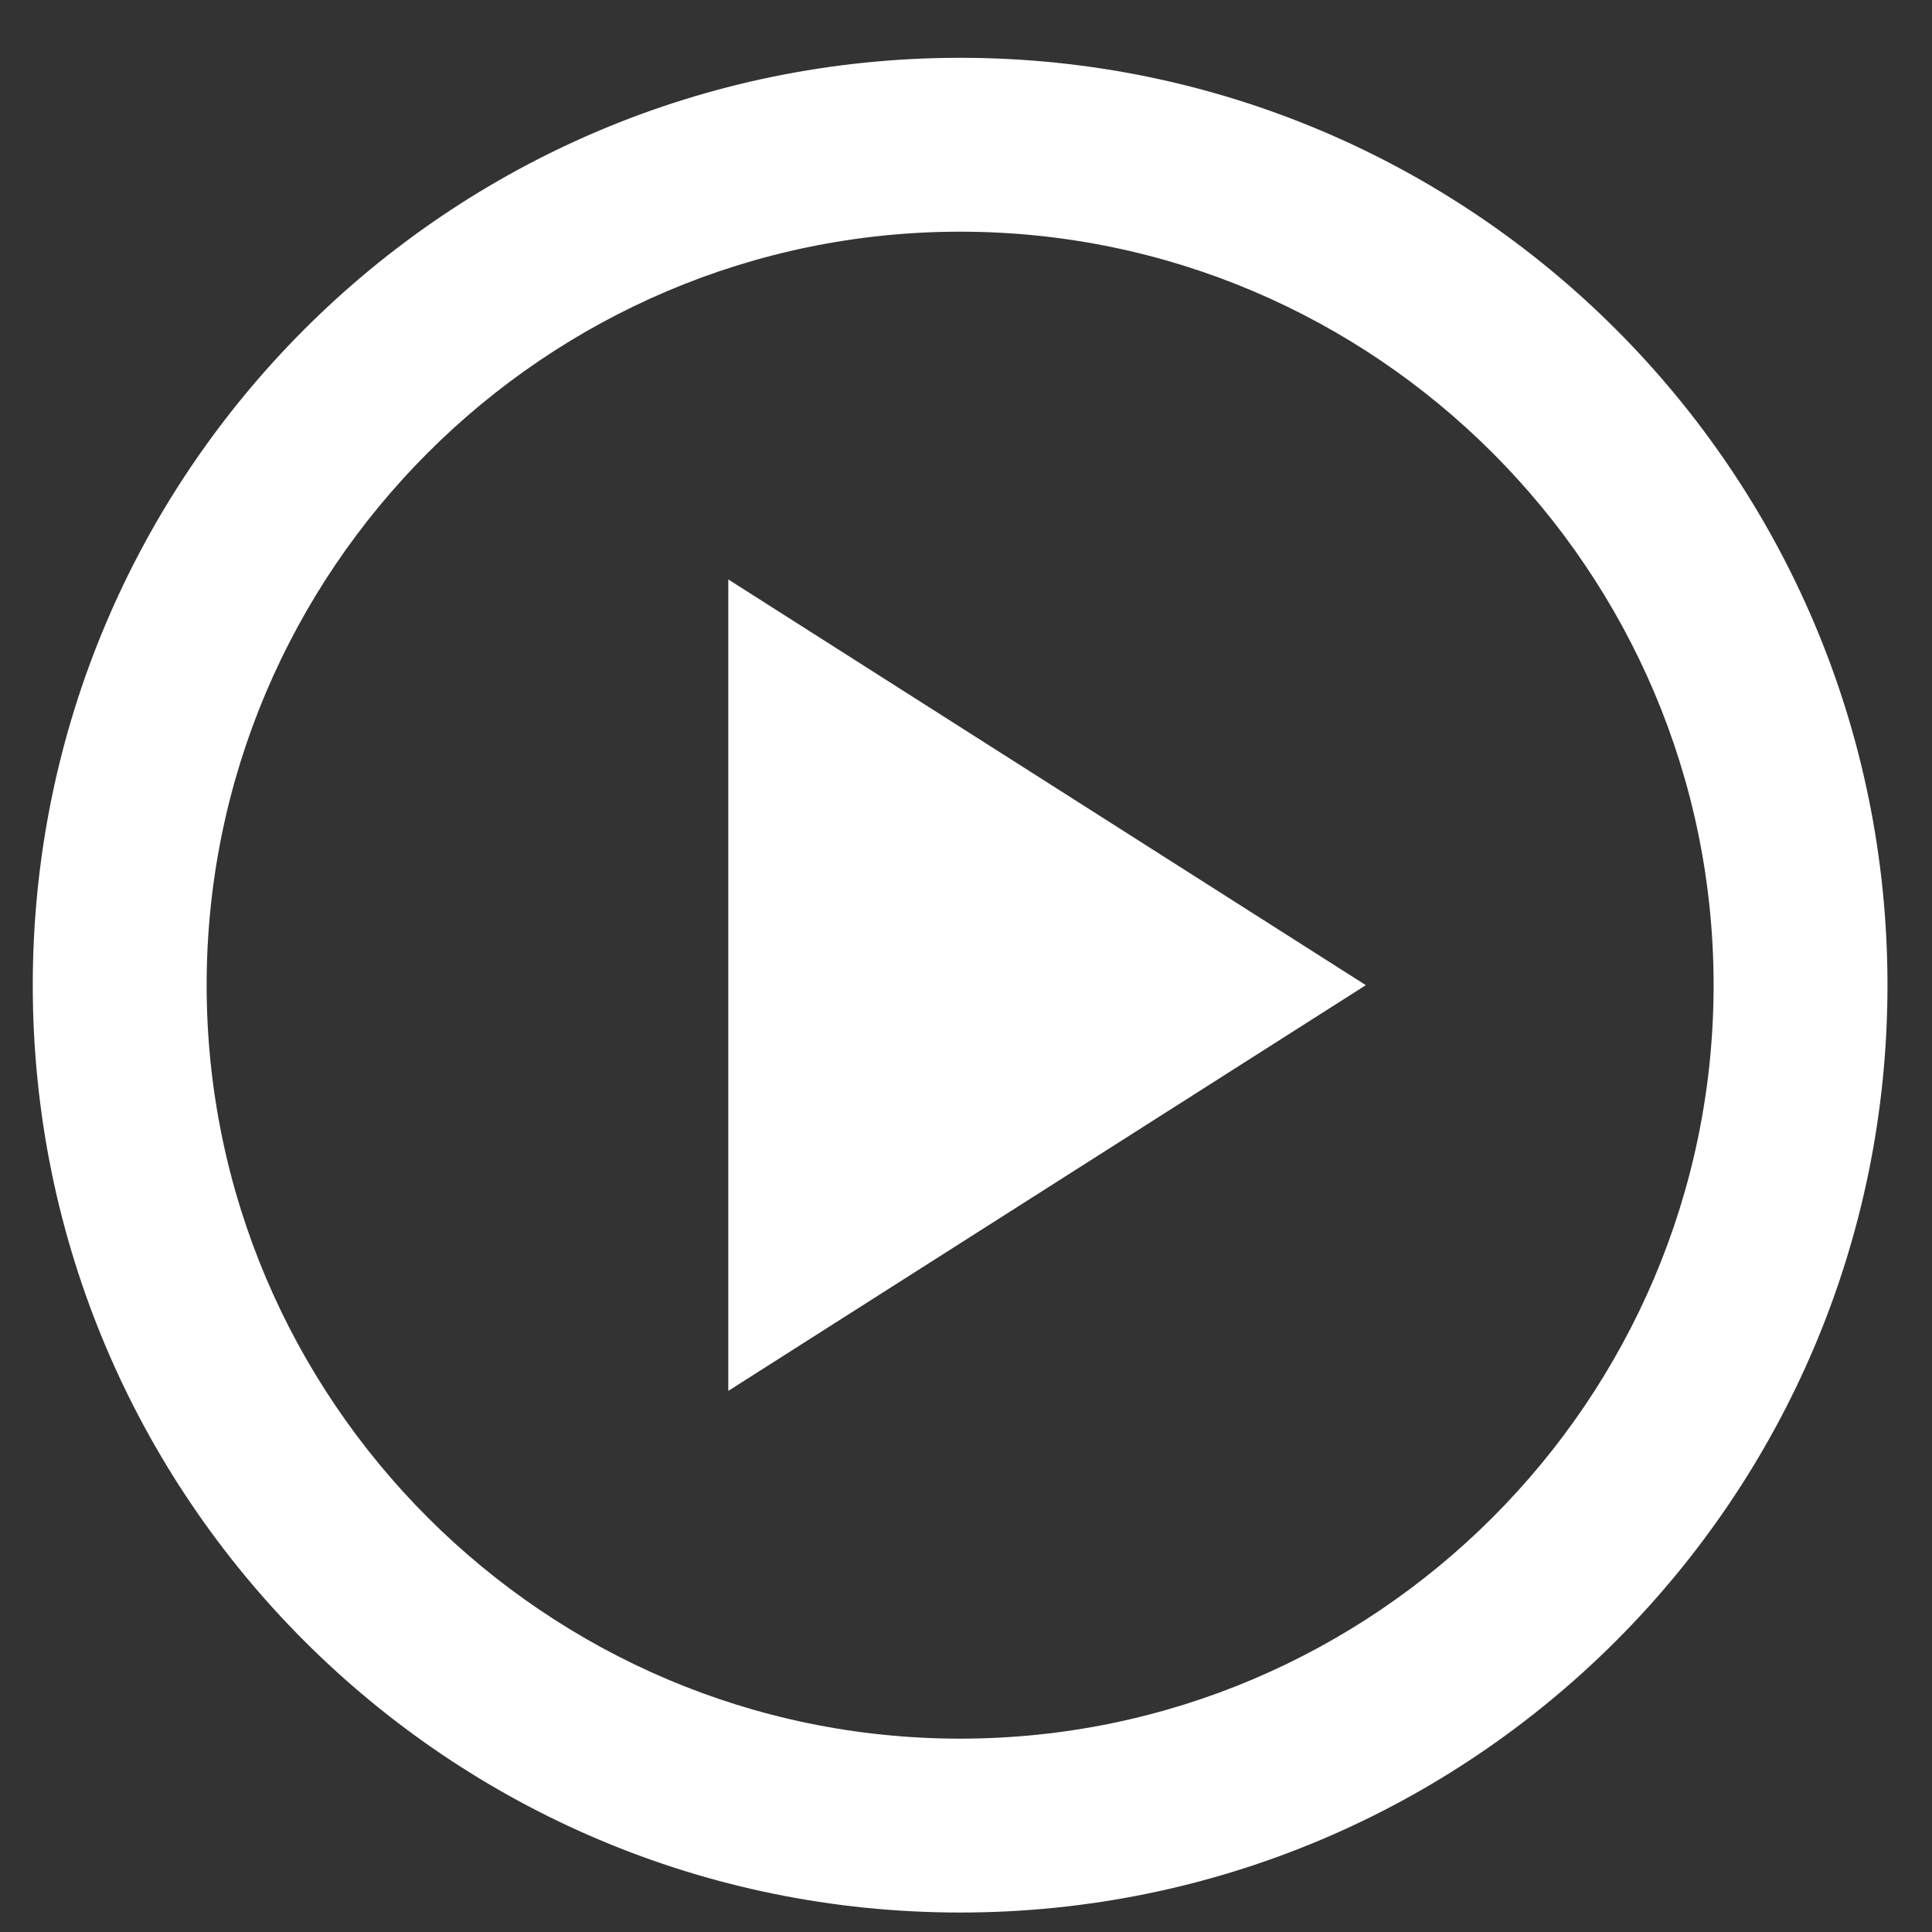
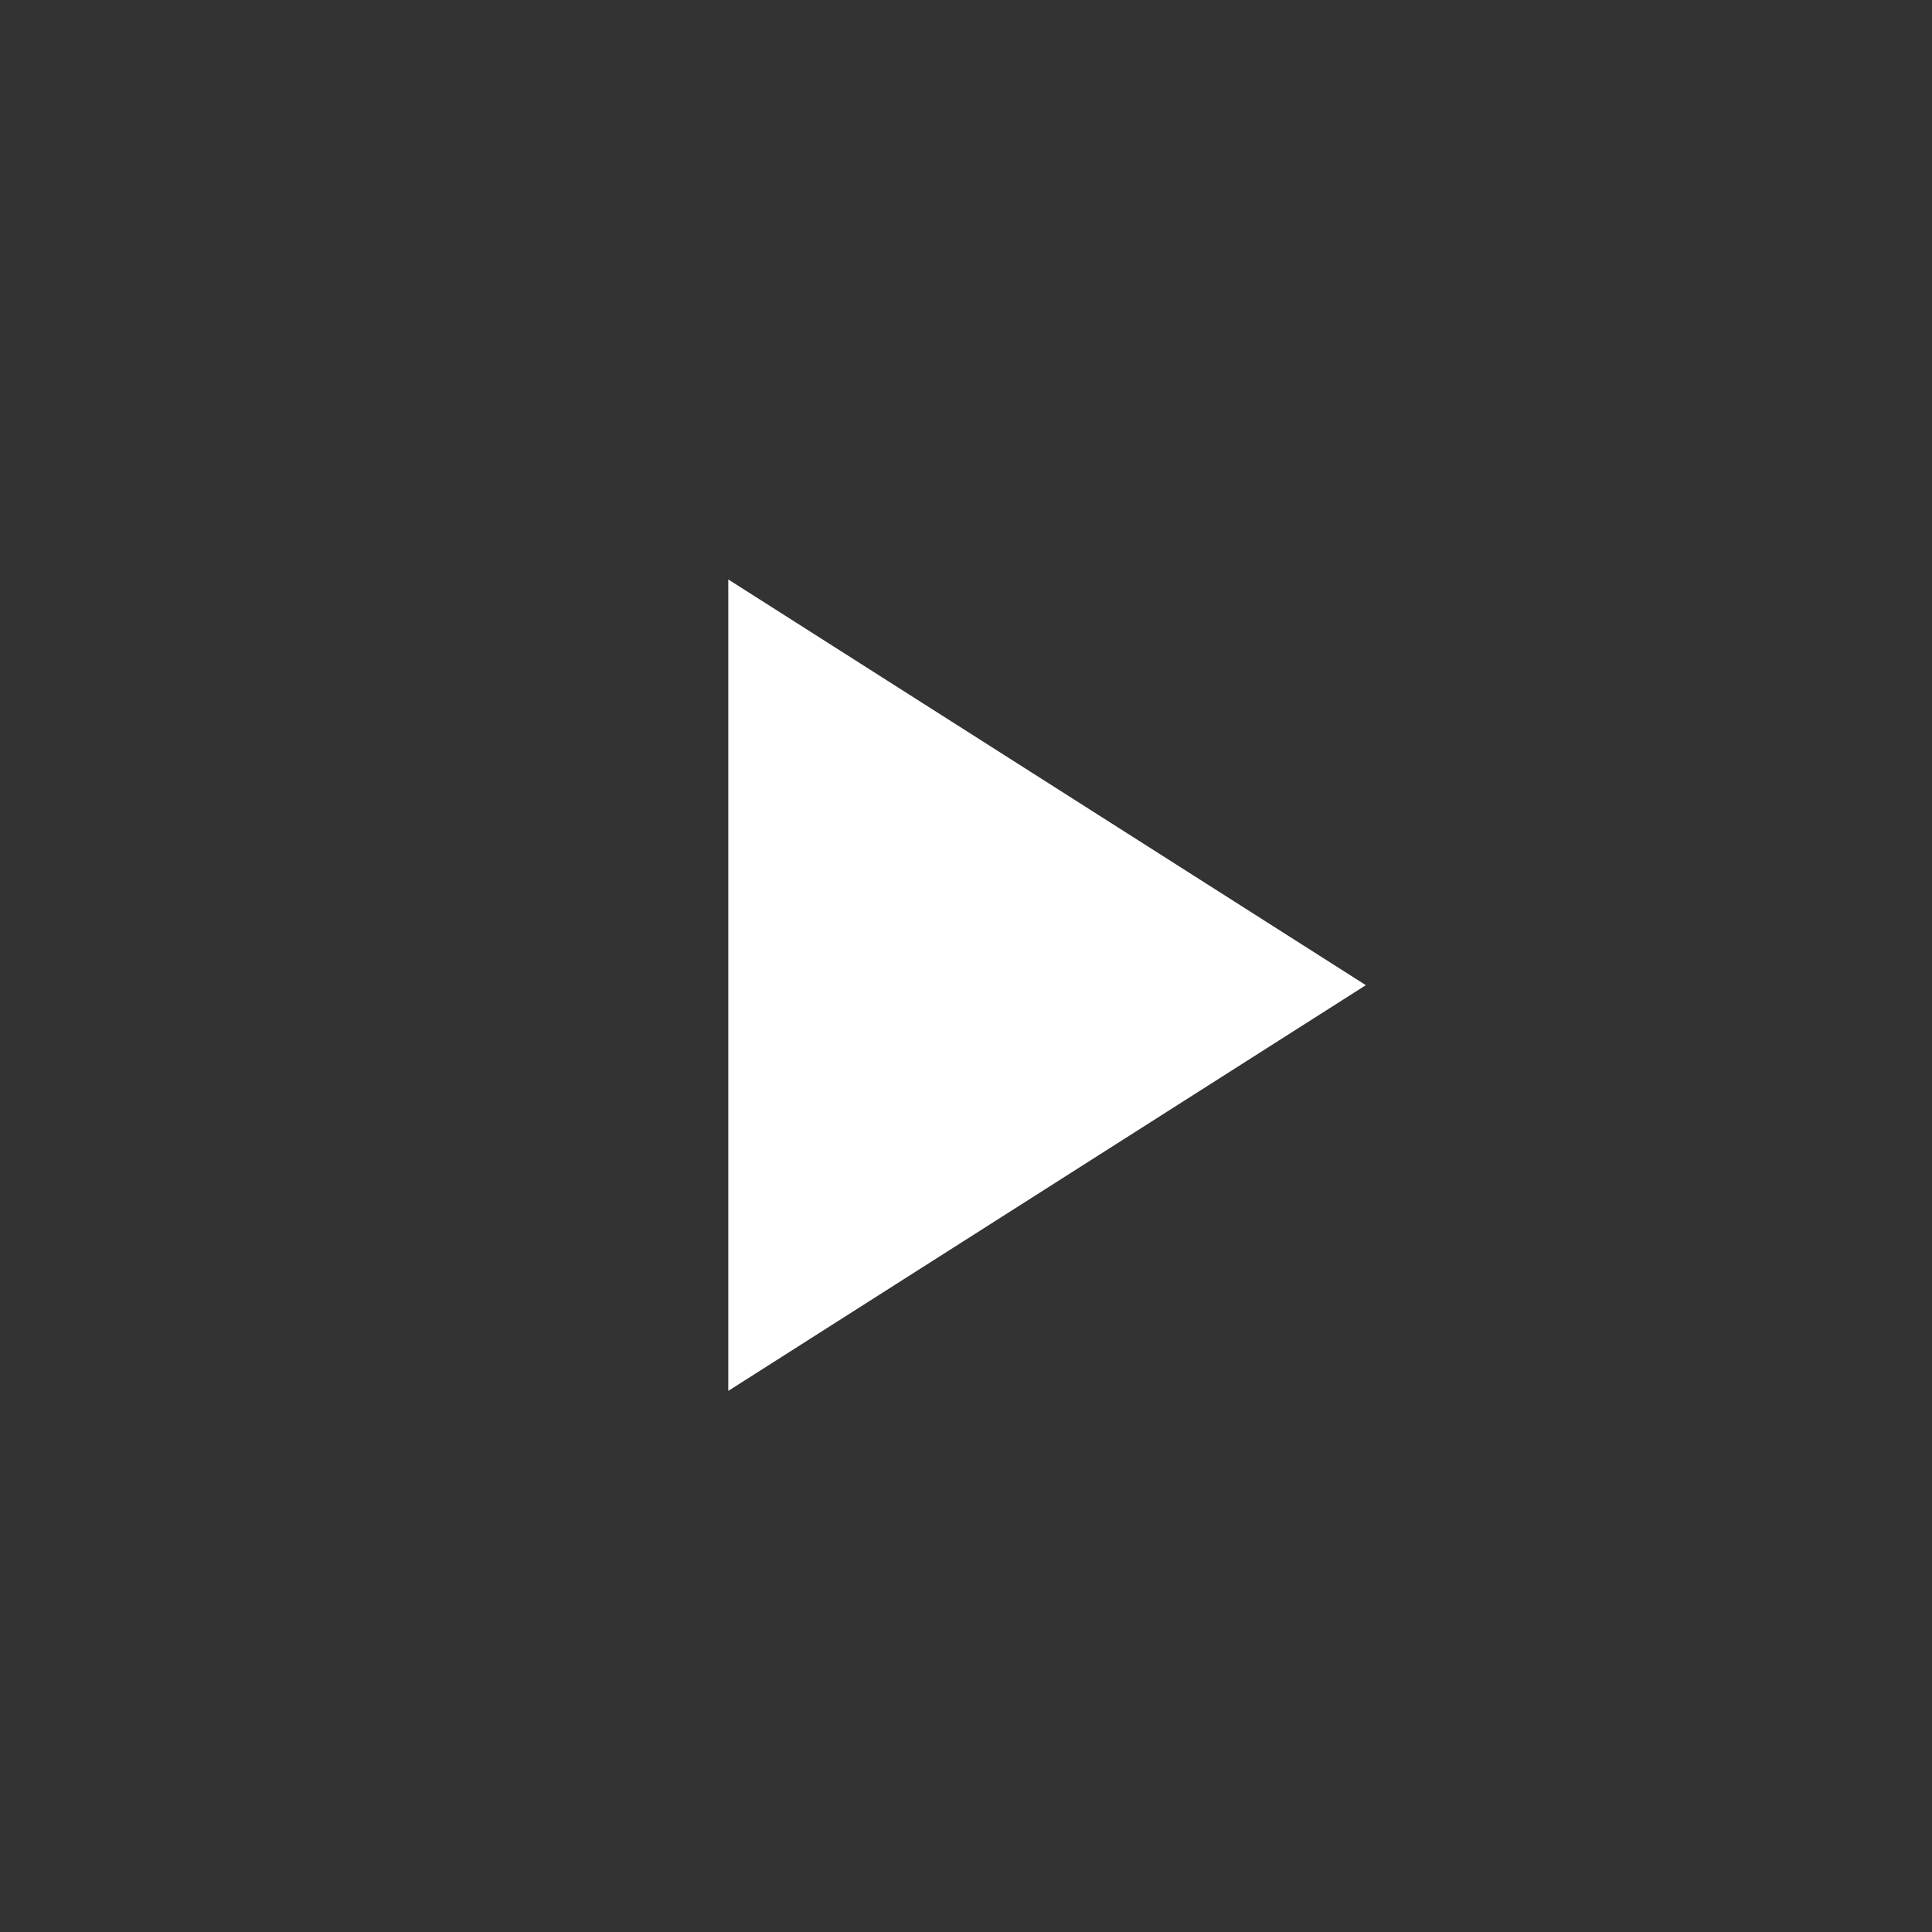
<svg xmlns="http://www.w3.org/2000/svg" width="25" height="25" viewBox="0 0 25 25" fill="none">
  <rect x="0" y="0" width="25" height="25" fill="#333333" stroke="none" />
-   <path d="M12.424 0.748C5.794 0.748 0.424 6.118 0.424 12.748C0.424 19.378 5.794 24.748 12.424 24.748C19.054 24.748 24.424 19.378 24.424 12.748C24.424 6.118 19.054 0.748 12.424 0.748ZM12.424 22.498C7.054 22.498 2.674 18.118 2.674 12.748C2.674 7.378 7.054 2.998 12.424 2.998C17.794 2.998 22.174 7.378 22.174 12.748C22.174 18.118 17.794 22.498 12.424 22.498Z" fill="white" />
-   <path d="M9.424 17.998L17.674 12.748L9.424 7.498V17.998Z" fill="white" />
+   <path d="M9.424 17.998L17.674 12.748L9.424 7.498Z" fill="white" />
</svg>